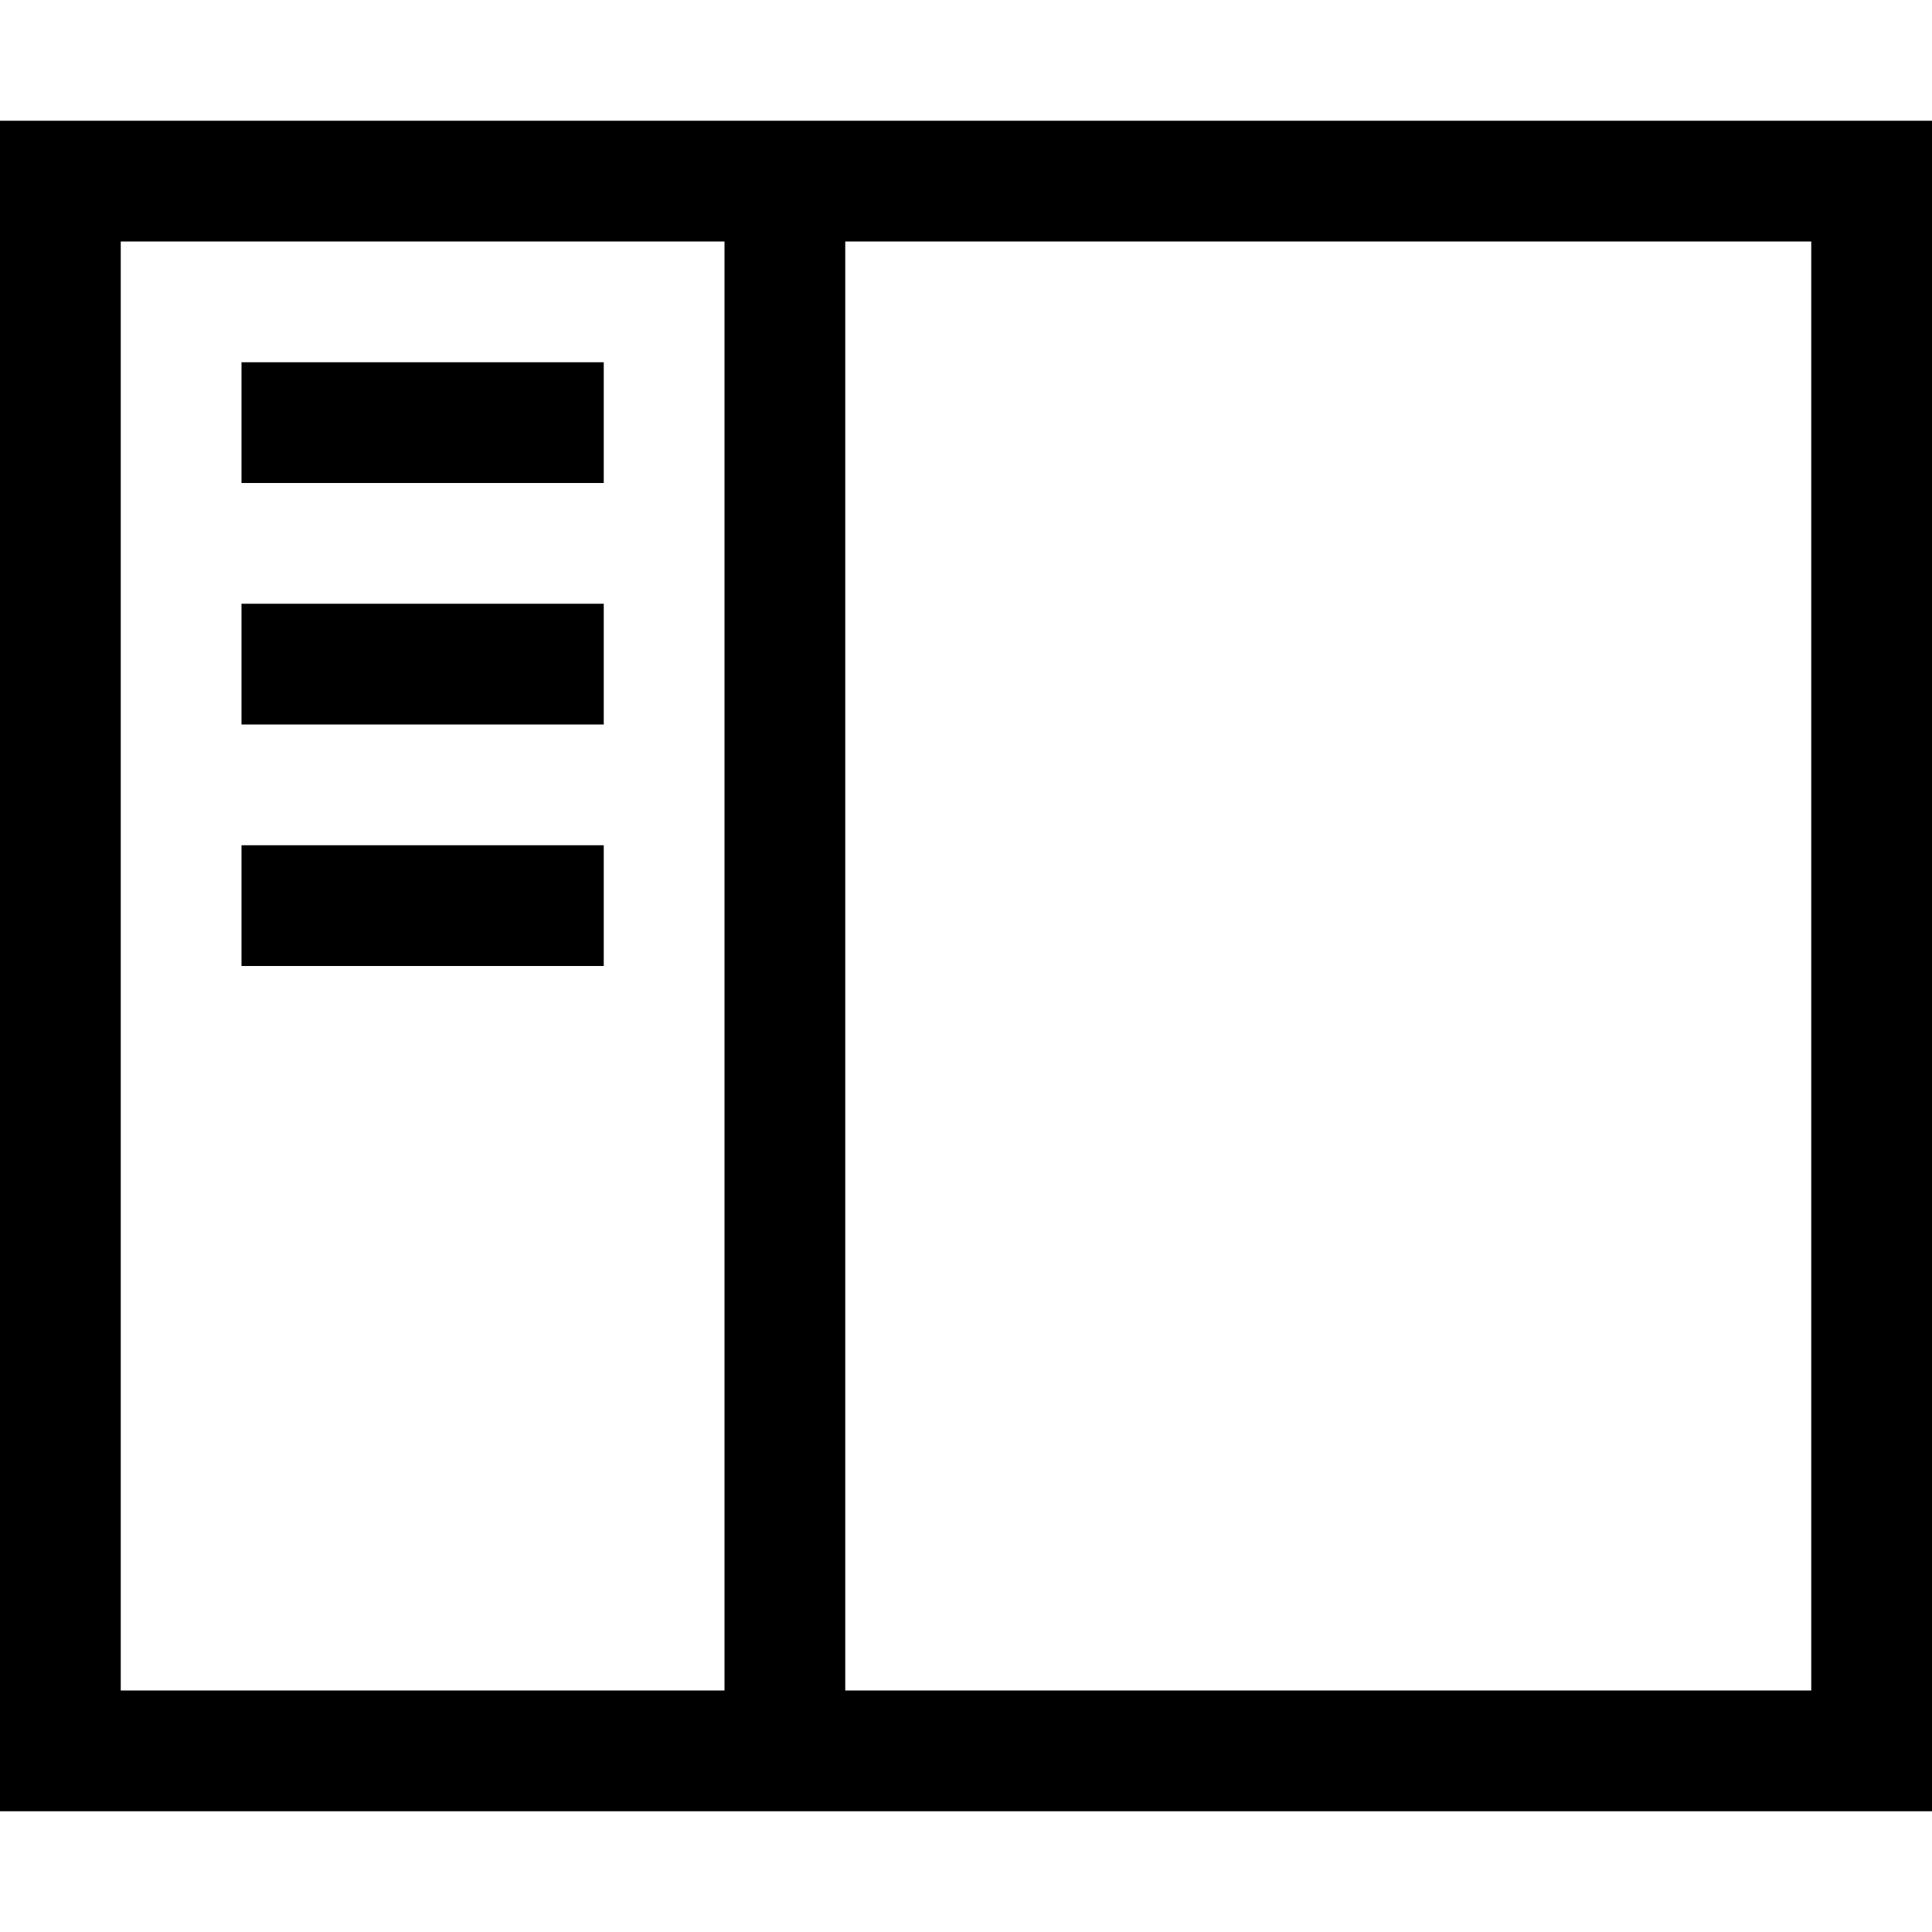
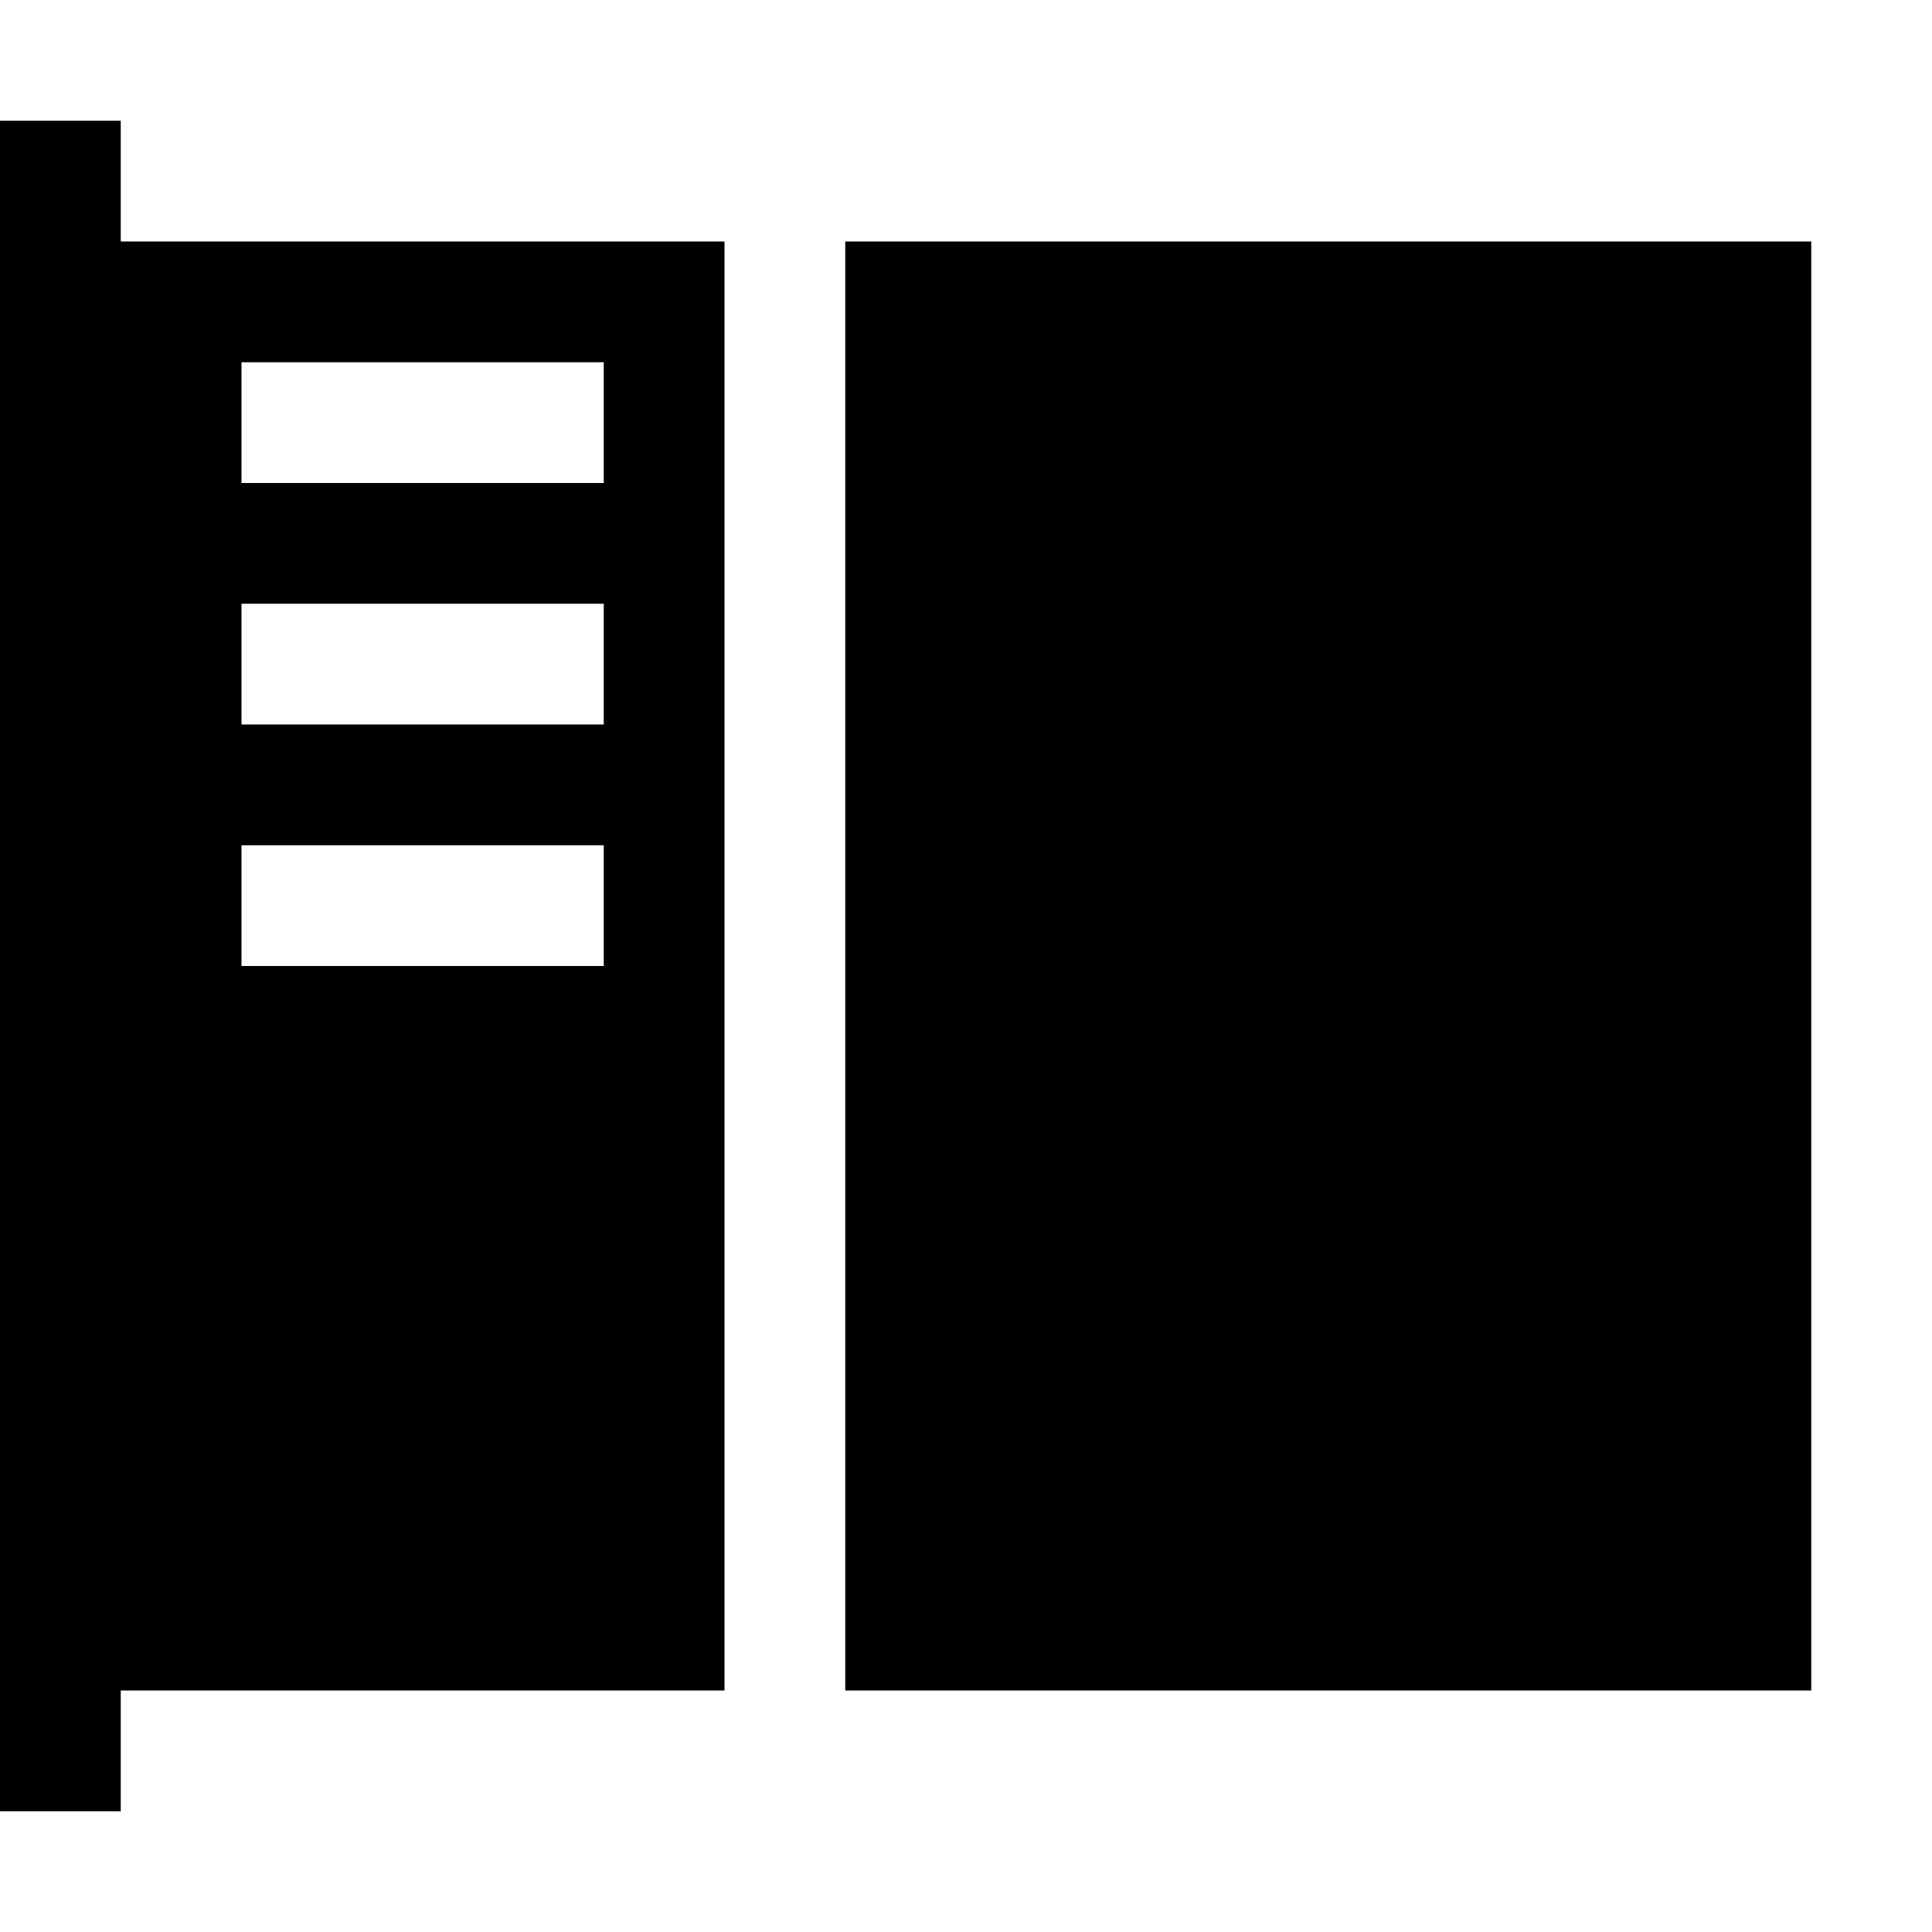
<svg xmlns="http://www.w3.org/2000/svg" viewBox="0 0 512 512">
-   <path d="M480 64V448H224V64H480zM32 64H192V448H32V64zm0-32H0V64 448v32H32 480h32V448 64 32H480 32zM160 96H64v32h96V96zM64 160v32h96V160H64zm96 64H64v32h96V224z" />
+   <path d="M480 64V448H224V64H480zM32 64H192V448H32V64zm0-32H0V64 448v32H32 480h32H480 32zM160 96H64v32h96V96zM64 160v32h96V160H64zm96 64H64v32h96V224z" />
</svg>